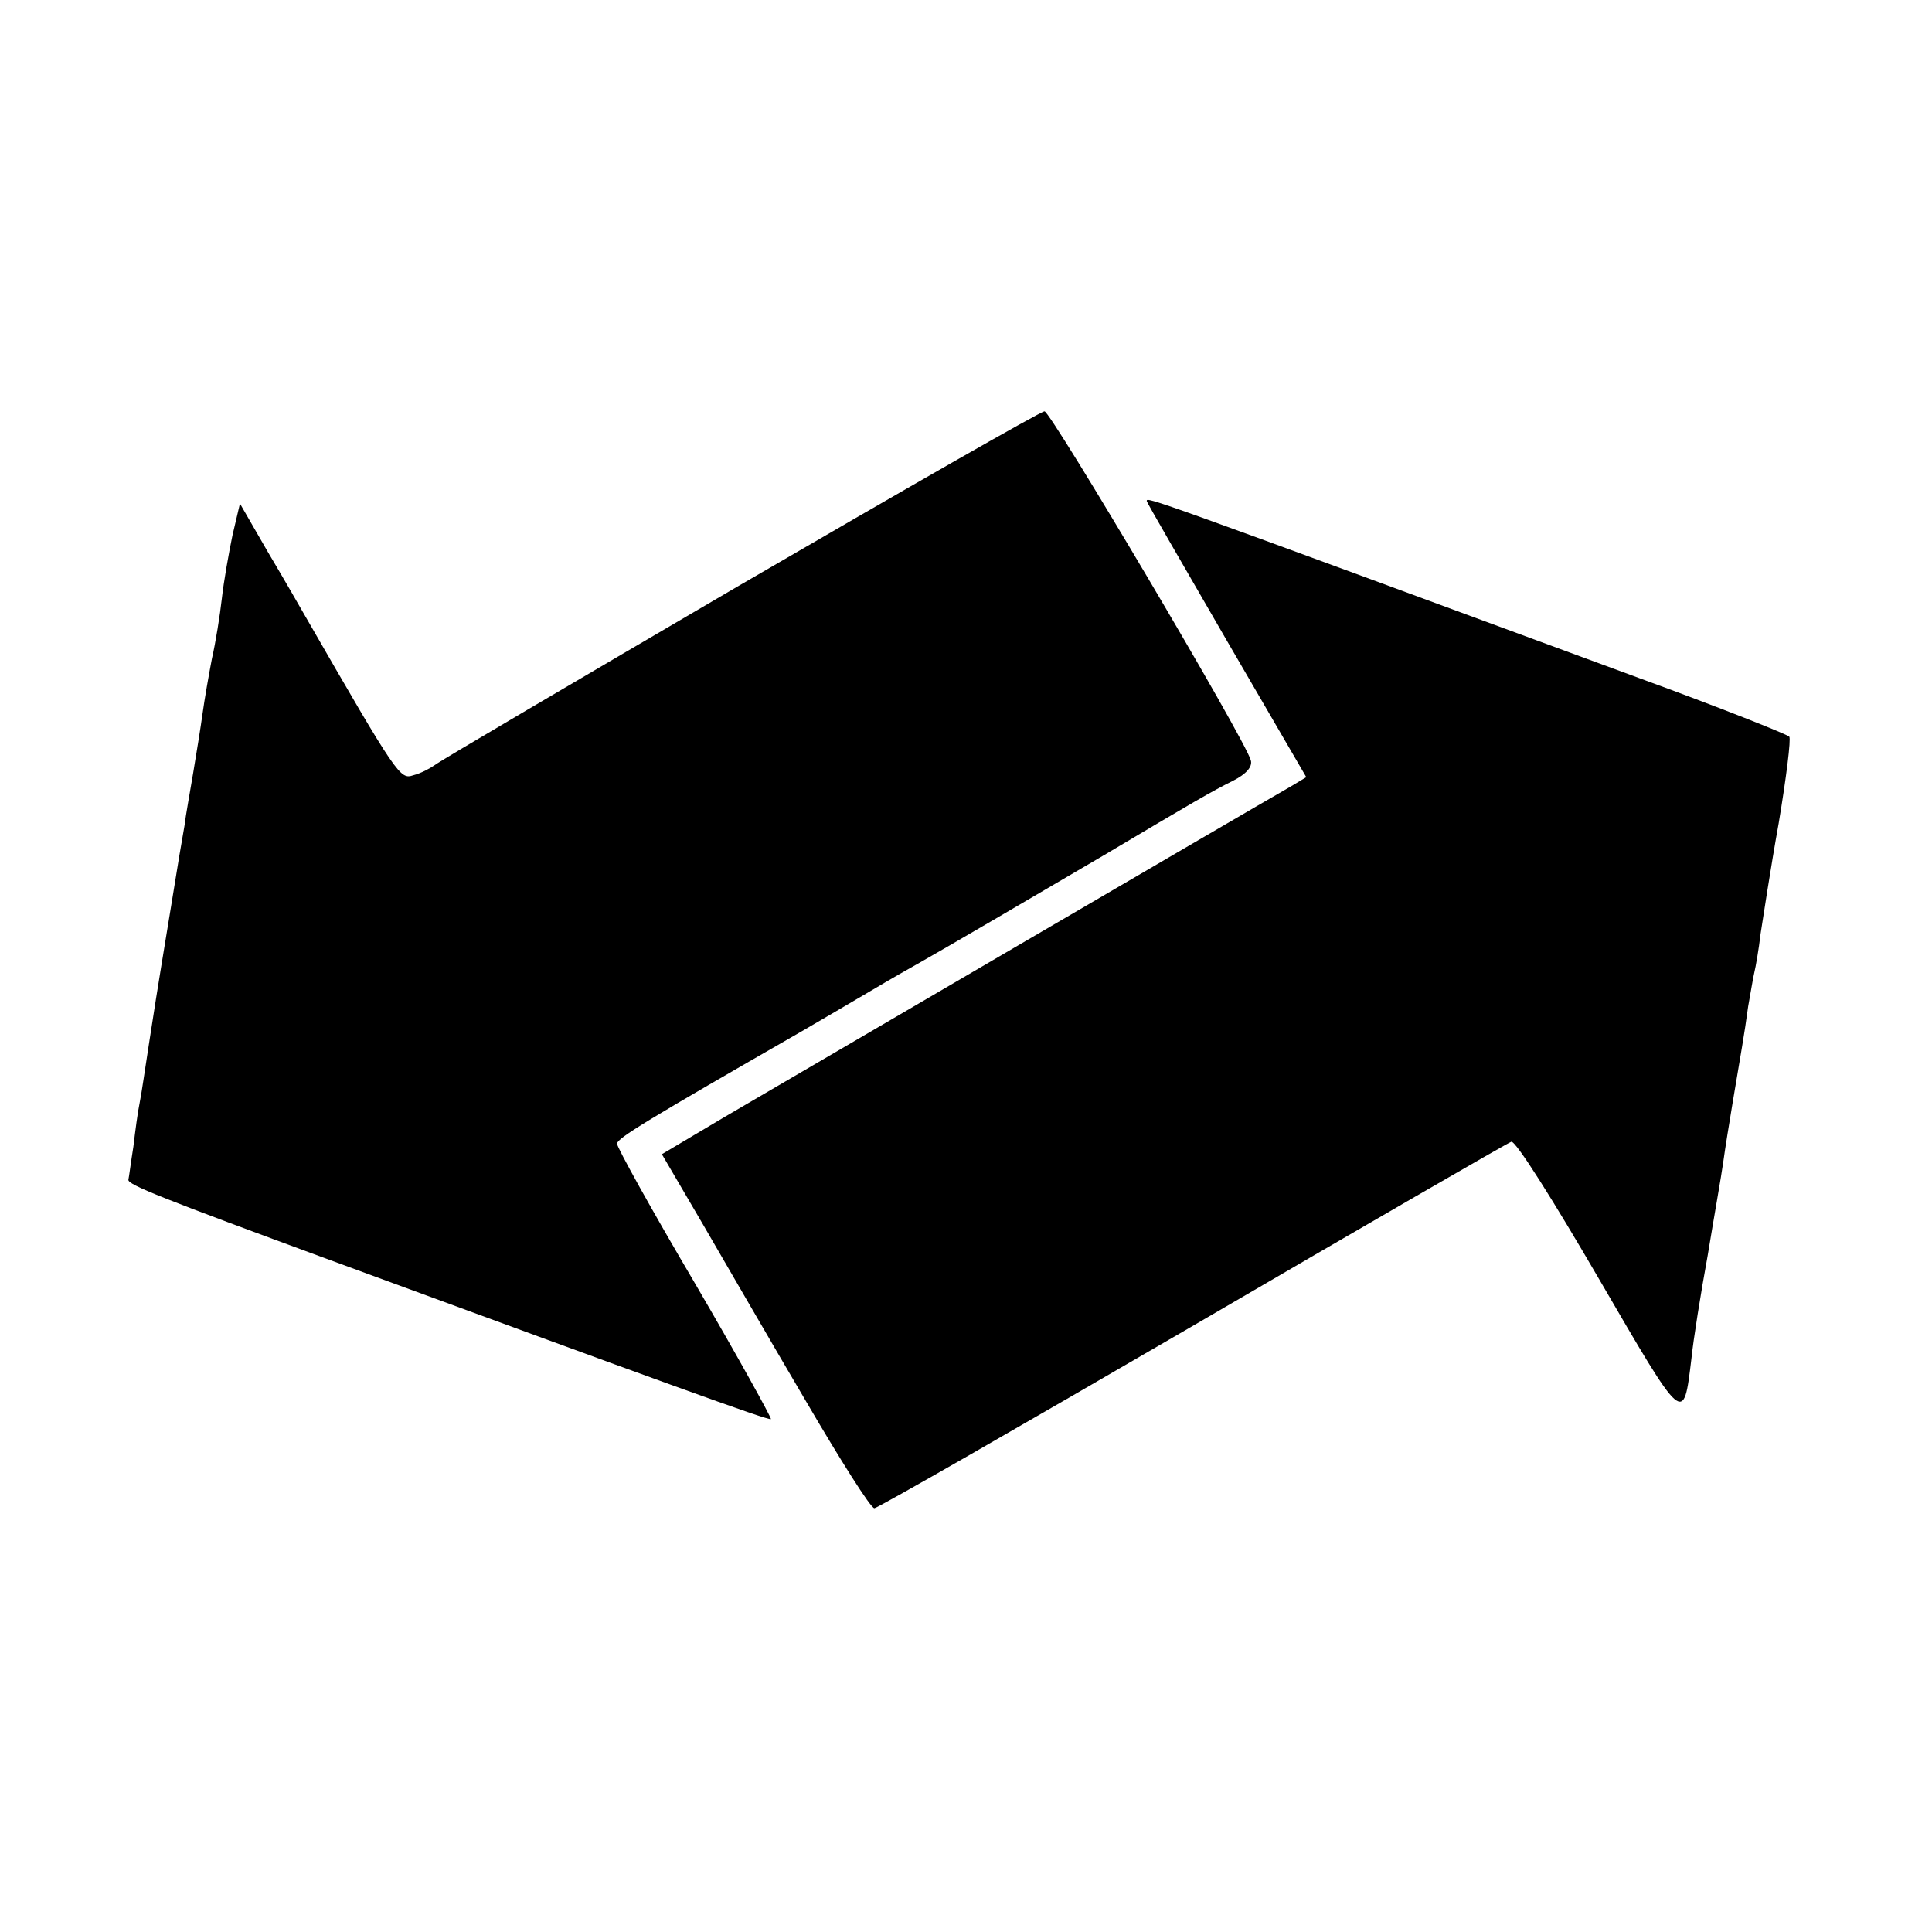
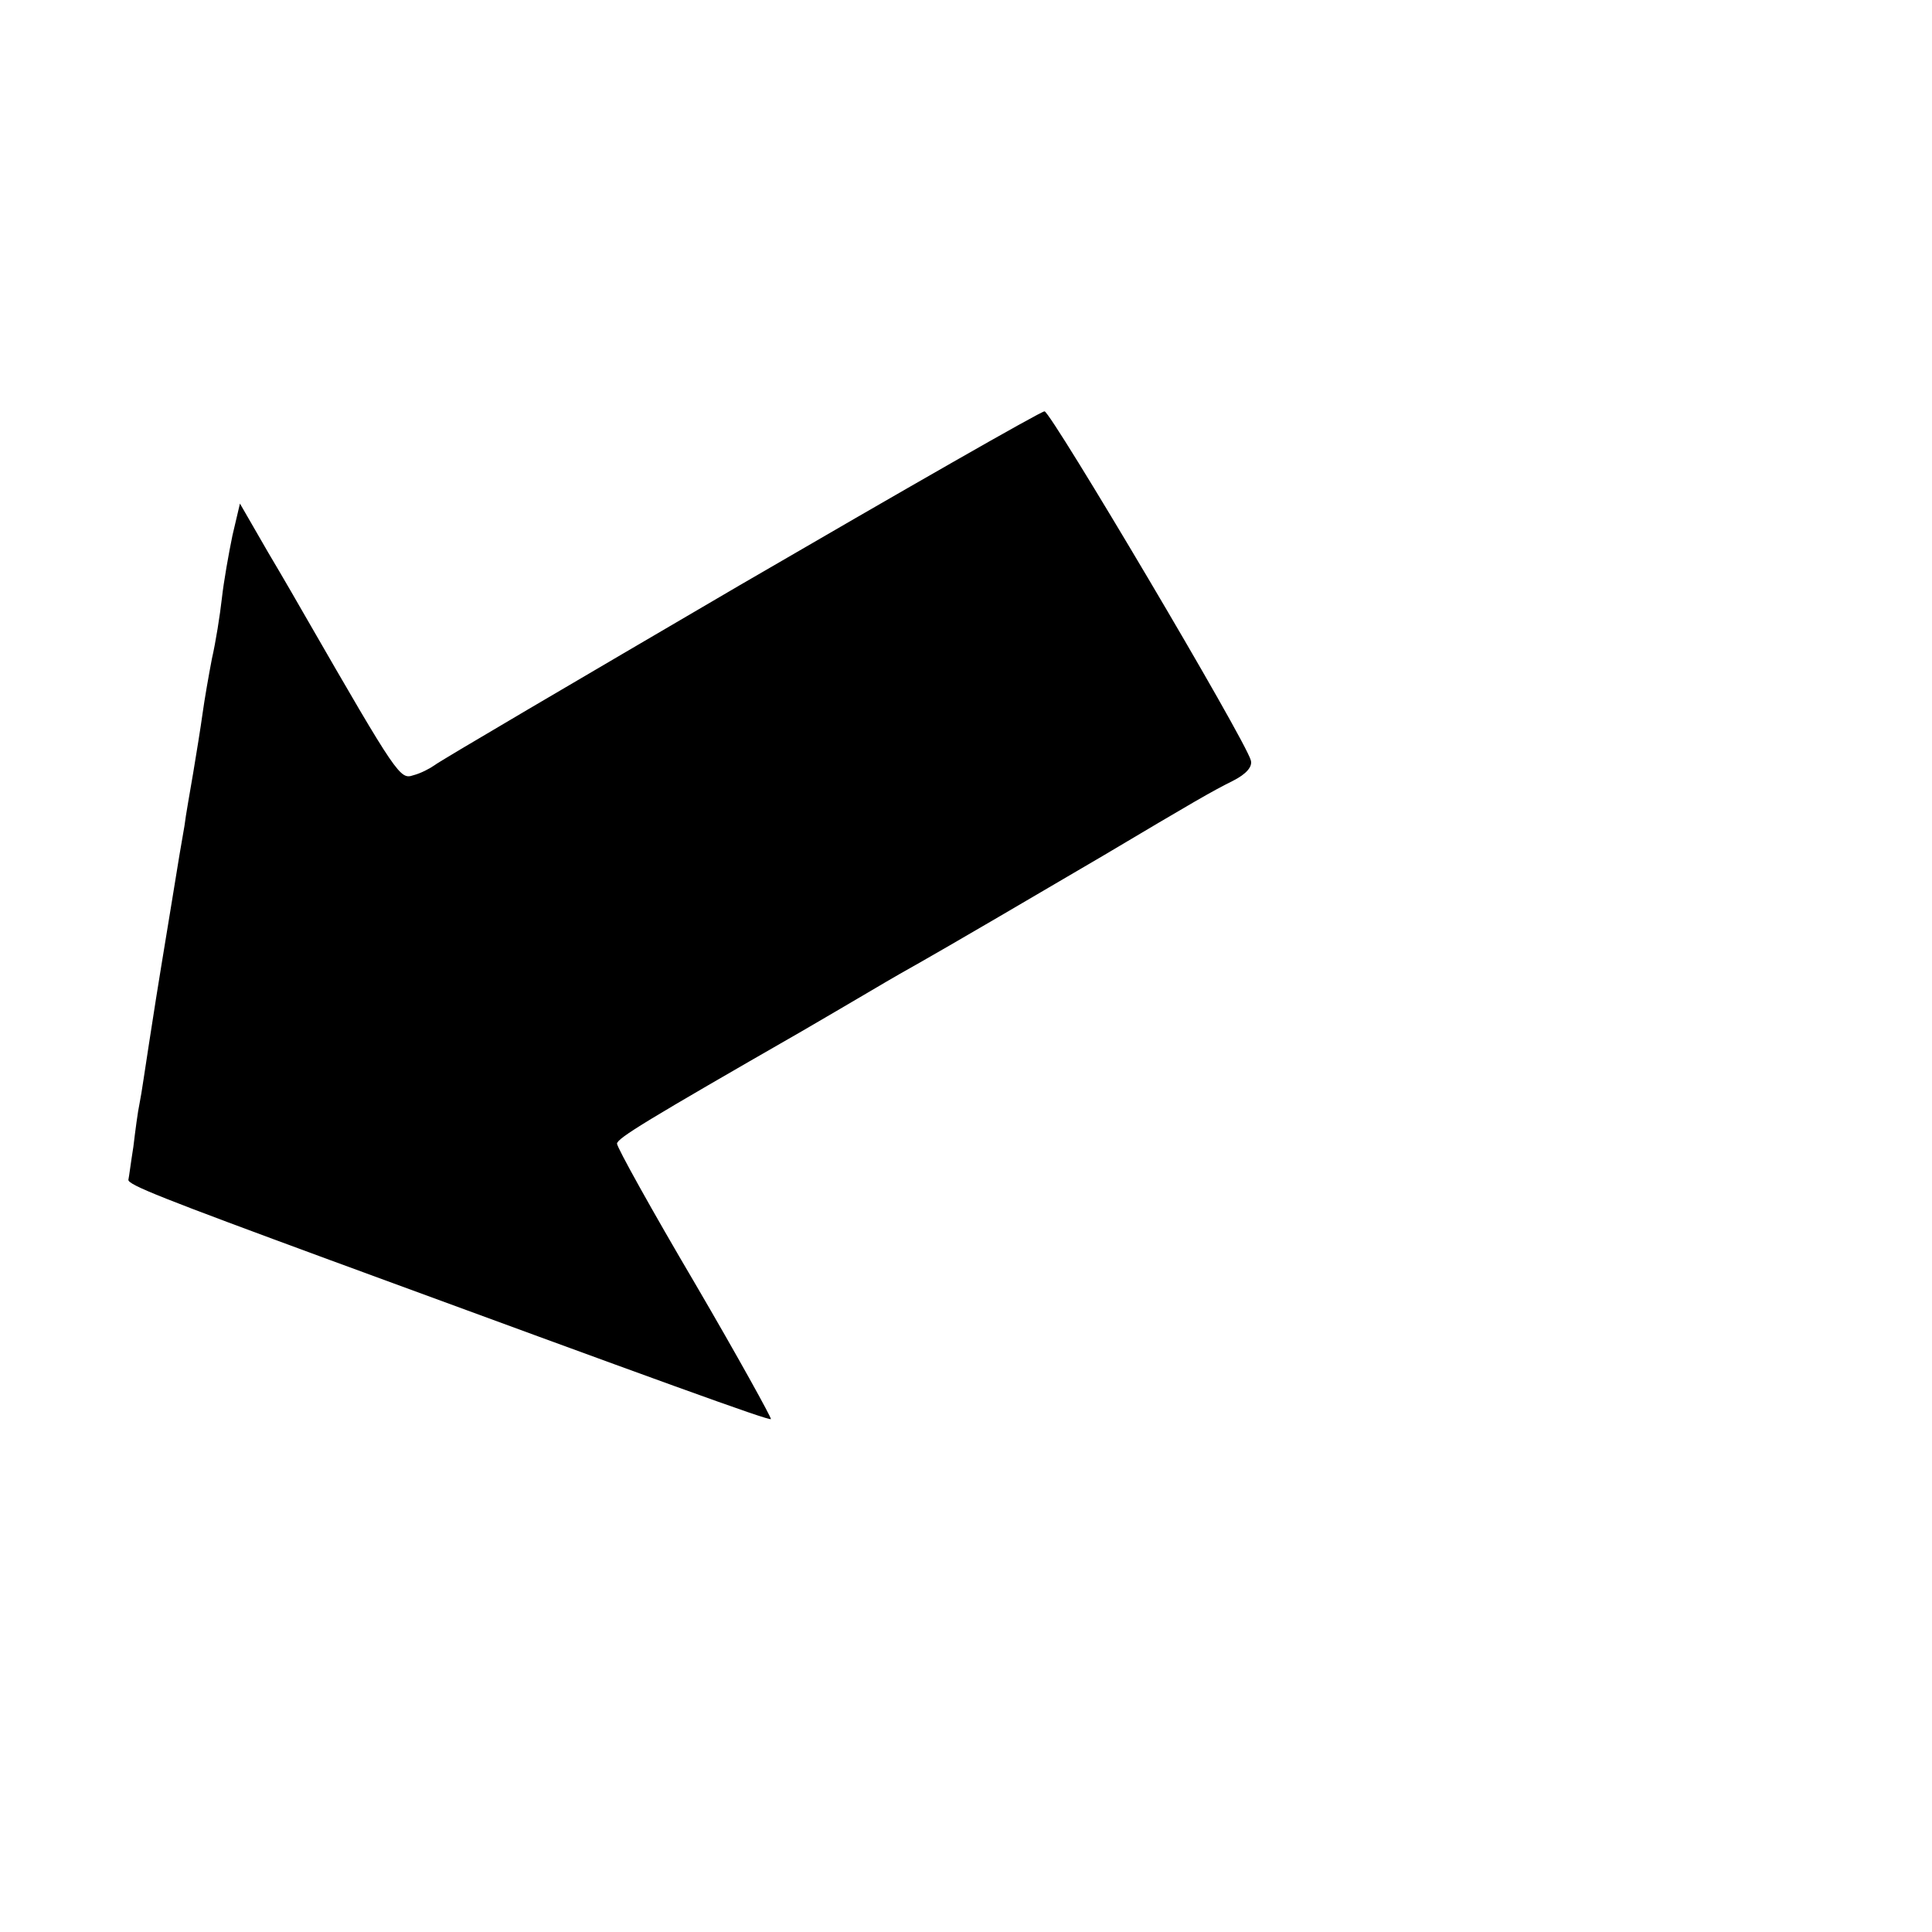
<svg xmlns="http://www.w3.org/2000/svg" version="1.0" width="310pt" height="310pt" viewBox="0 0 310 310" preserveAspectRatio="xMidYMid meet">
  <g transform="translate(0,310) scale(0.1,-0.1)" fill="#000000" stroke="none">
    <path d="M1187 2161 c-263 -154 -483 -283 -490 -289 -7 -5 -22 -13 -34 -16 -21 -7 -25 -2 -173 255 -8 14 -35 61 -60 103 l-45 78 -12 -51 c-6 -29 -14 -74 -17 -101 -3 -27 -10 -71 -16 -97 -5 -26 -12 -66 -15 -88 -3 -22 -10 -65 -15 -95 -5 -30 -12 -68 -14 -85 -3 -16 -12 -70 -20 -120 -15 -93 -19 -113 -37 -230 -6 -38 -12 -81 -15 -95 -3 -14 -7 -45 -10 -70 -4 -25 -7 -49 -8 -53 -1 -8 55 -30 324 -129 531 -195 704 -258 707 -255 1 2 -53 100 -122 218 -69 117 -125 218 -125 224 1 9 47 37 296 180 29 17 79 46 111 65 32 19 67 39 78 45 34 19 205 119 295 172 148 88 174 103 208 120 22 11 32 23 29 33 -8 32 -321 560 -331 560 -6 0 -226 -126 -489 -279z" />
-     <path d="M1840 2296 c0 -2 58 -102 128 -223 l128 -220 -25 -15 c-65 -37 -817 -477 -908 -530 l-101 -60 65 -111 c36 -62 110 -190 166 -285 55 -94 104 -172 110 -172 5 0 235 132 510 292 276 161 506 294 512 296 7 2 69 -97 140 -219 138 -237 136 -236 149 -129 3 30 15 105 26 165 10 61 22 128 25 150 3 22 10 65 15 95 13 78 19 110 25 155 4 22 8 47 10 55 2 8 7 36 10 62 4 25 16 105 29 177 12 72 20 135 17 139 -4 4 -112 47 -241 94 -795 293 -790 291 -790 284z" />
  </g>
</svg>